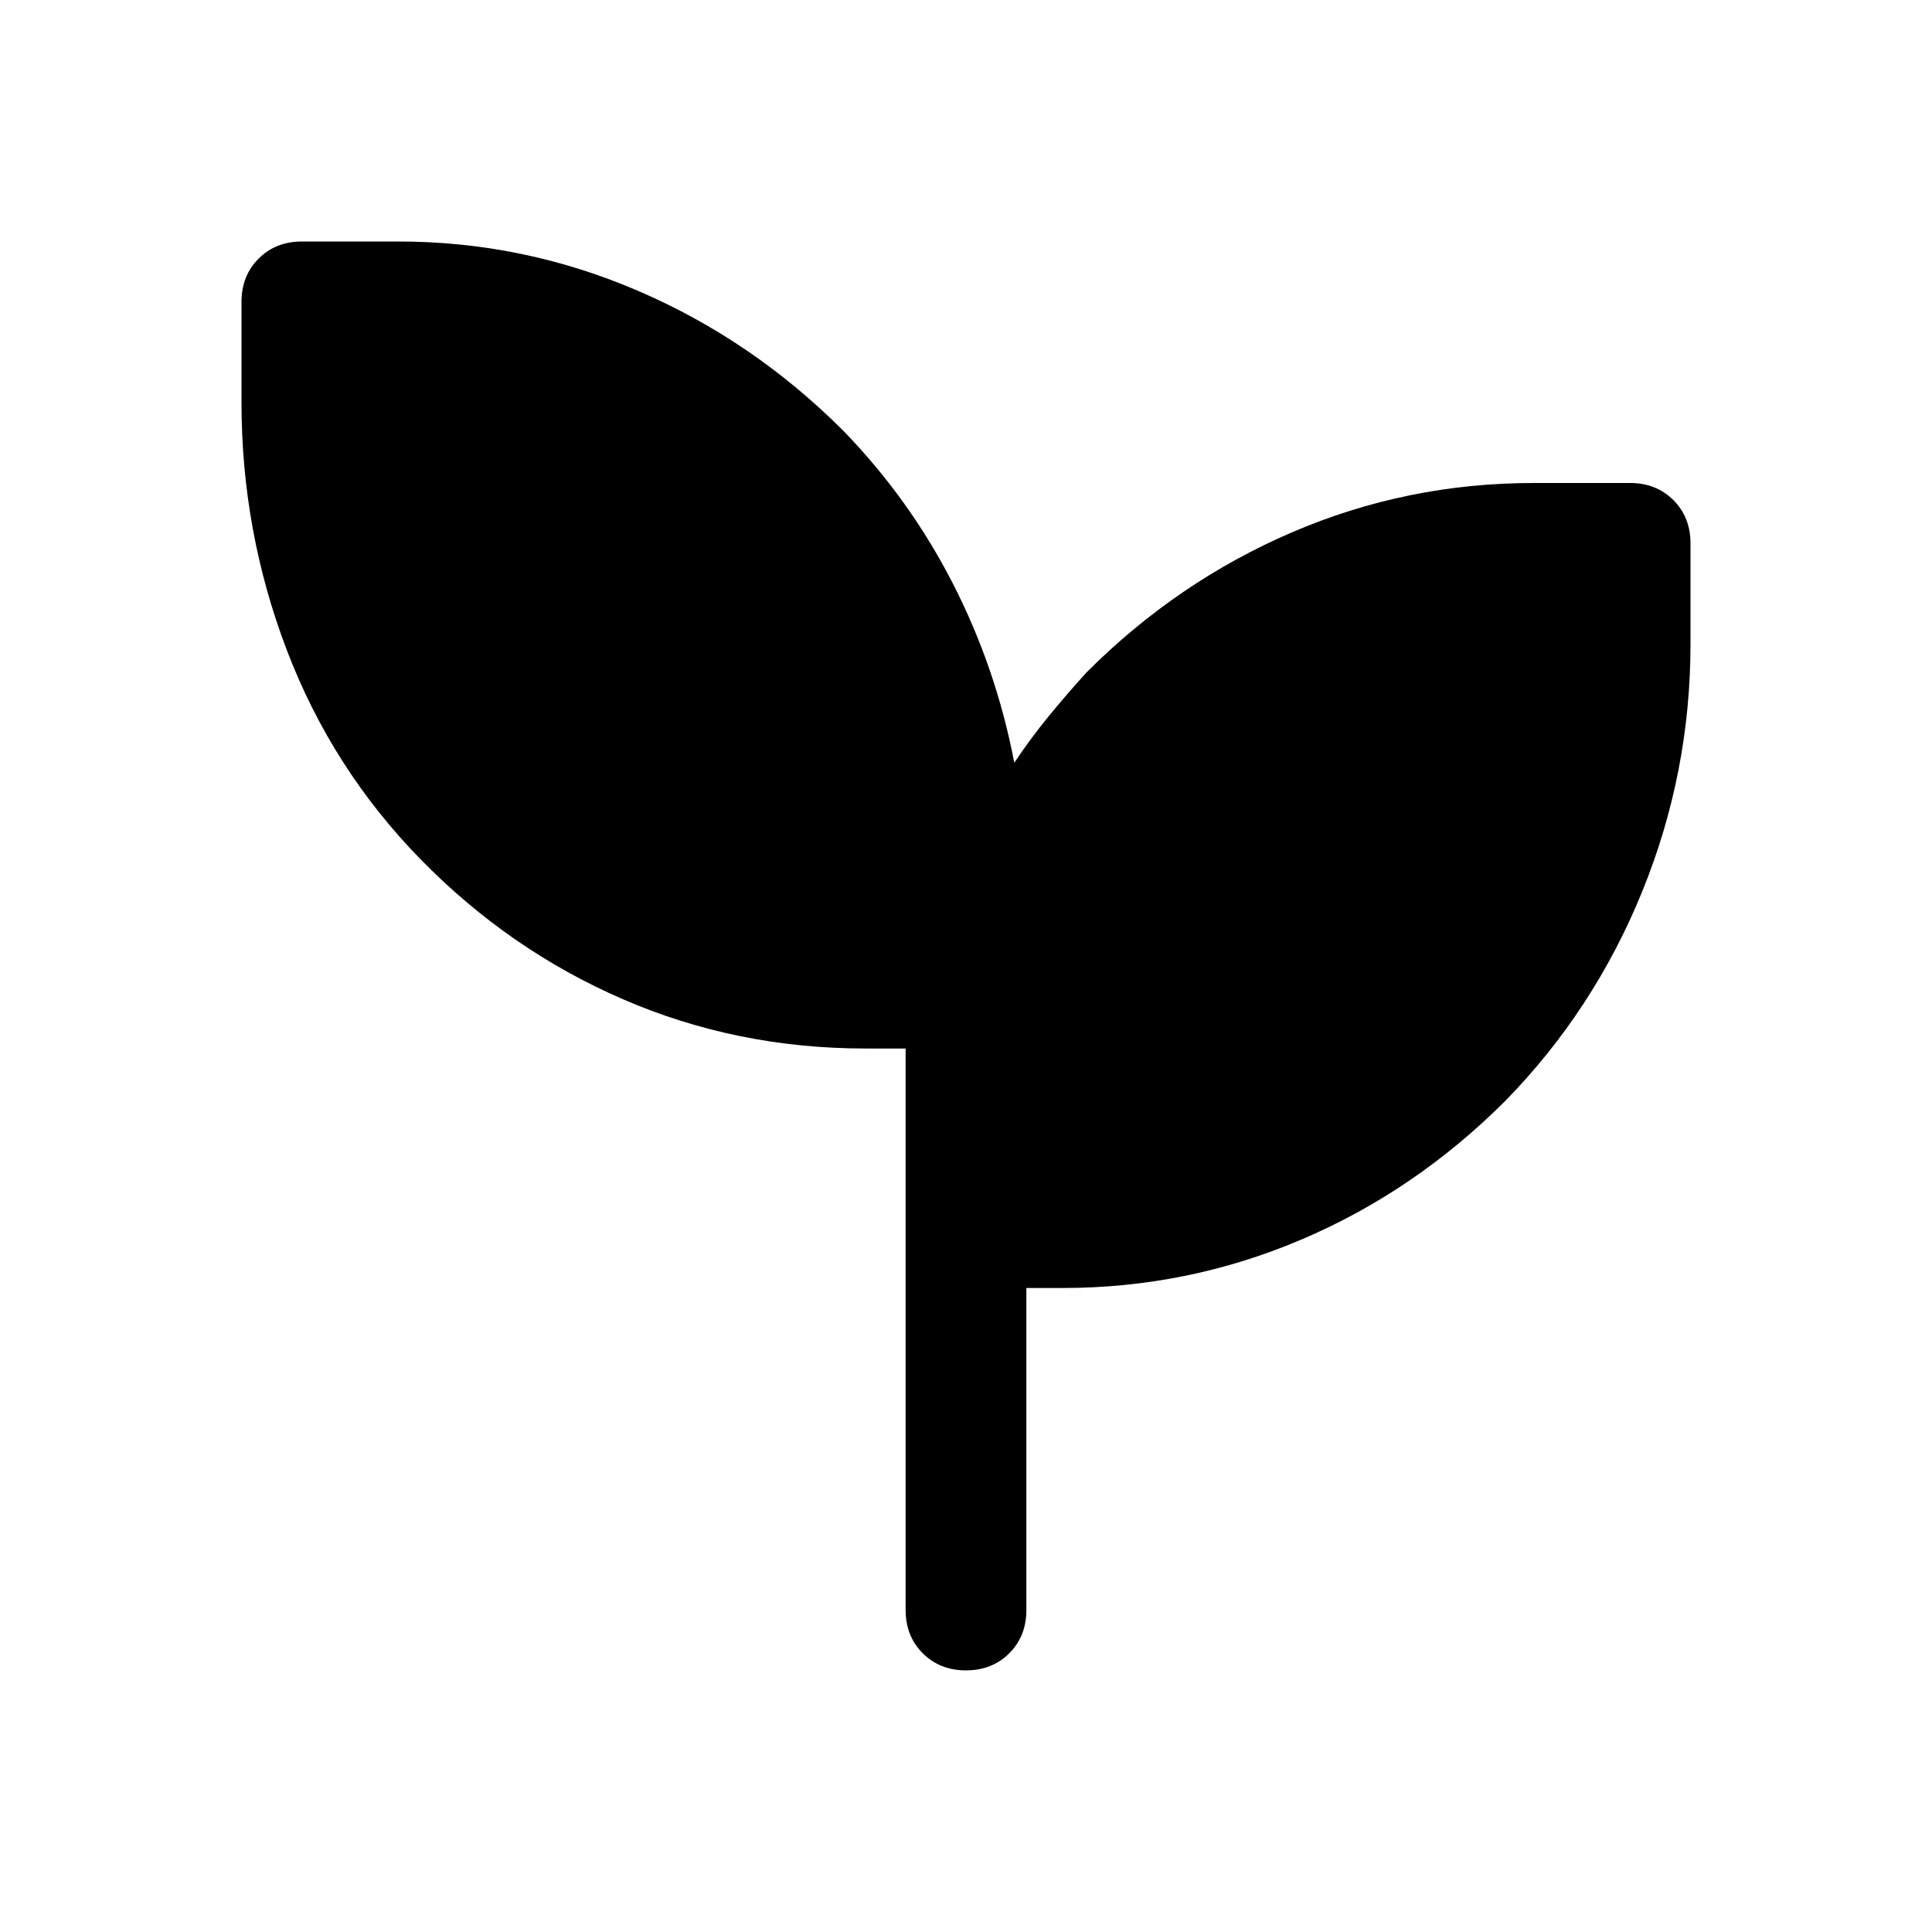
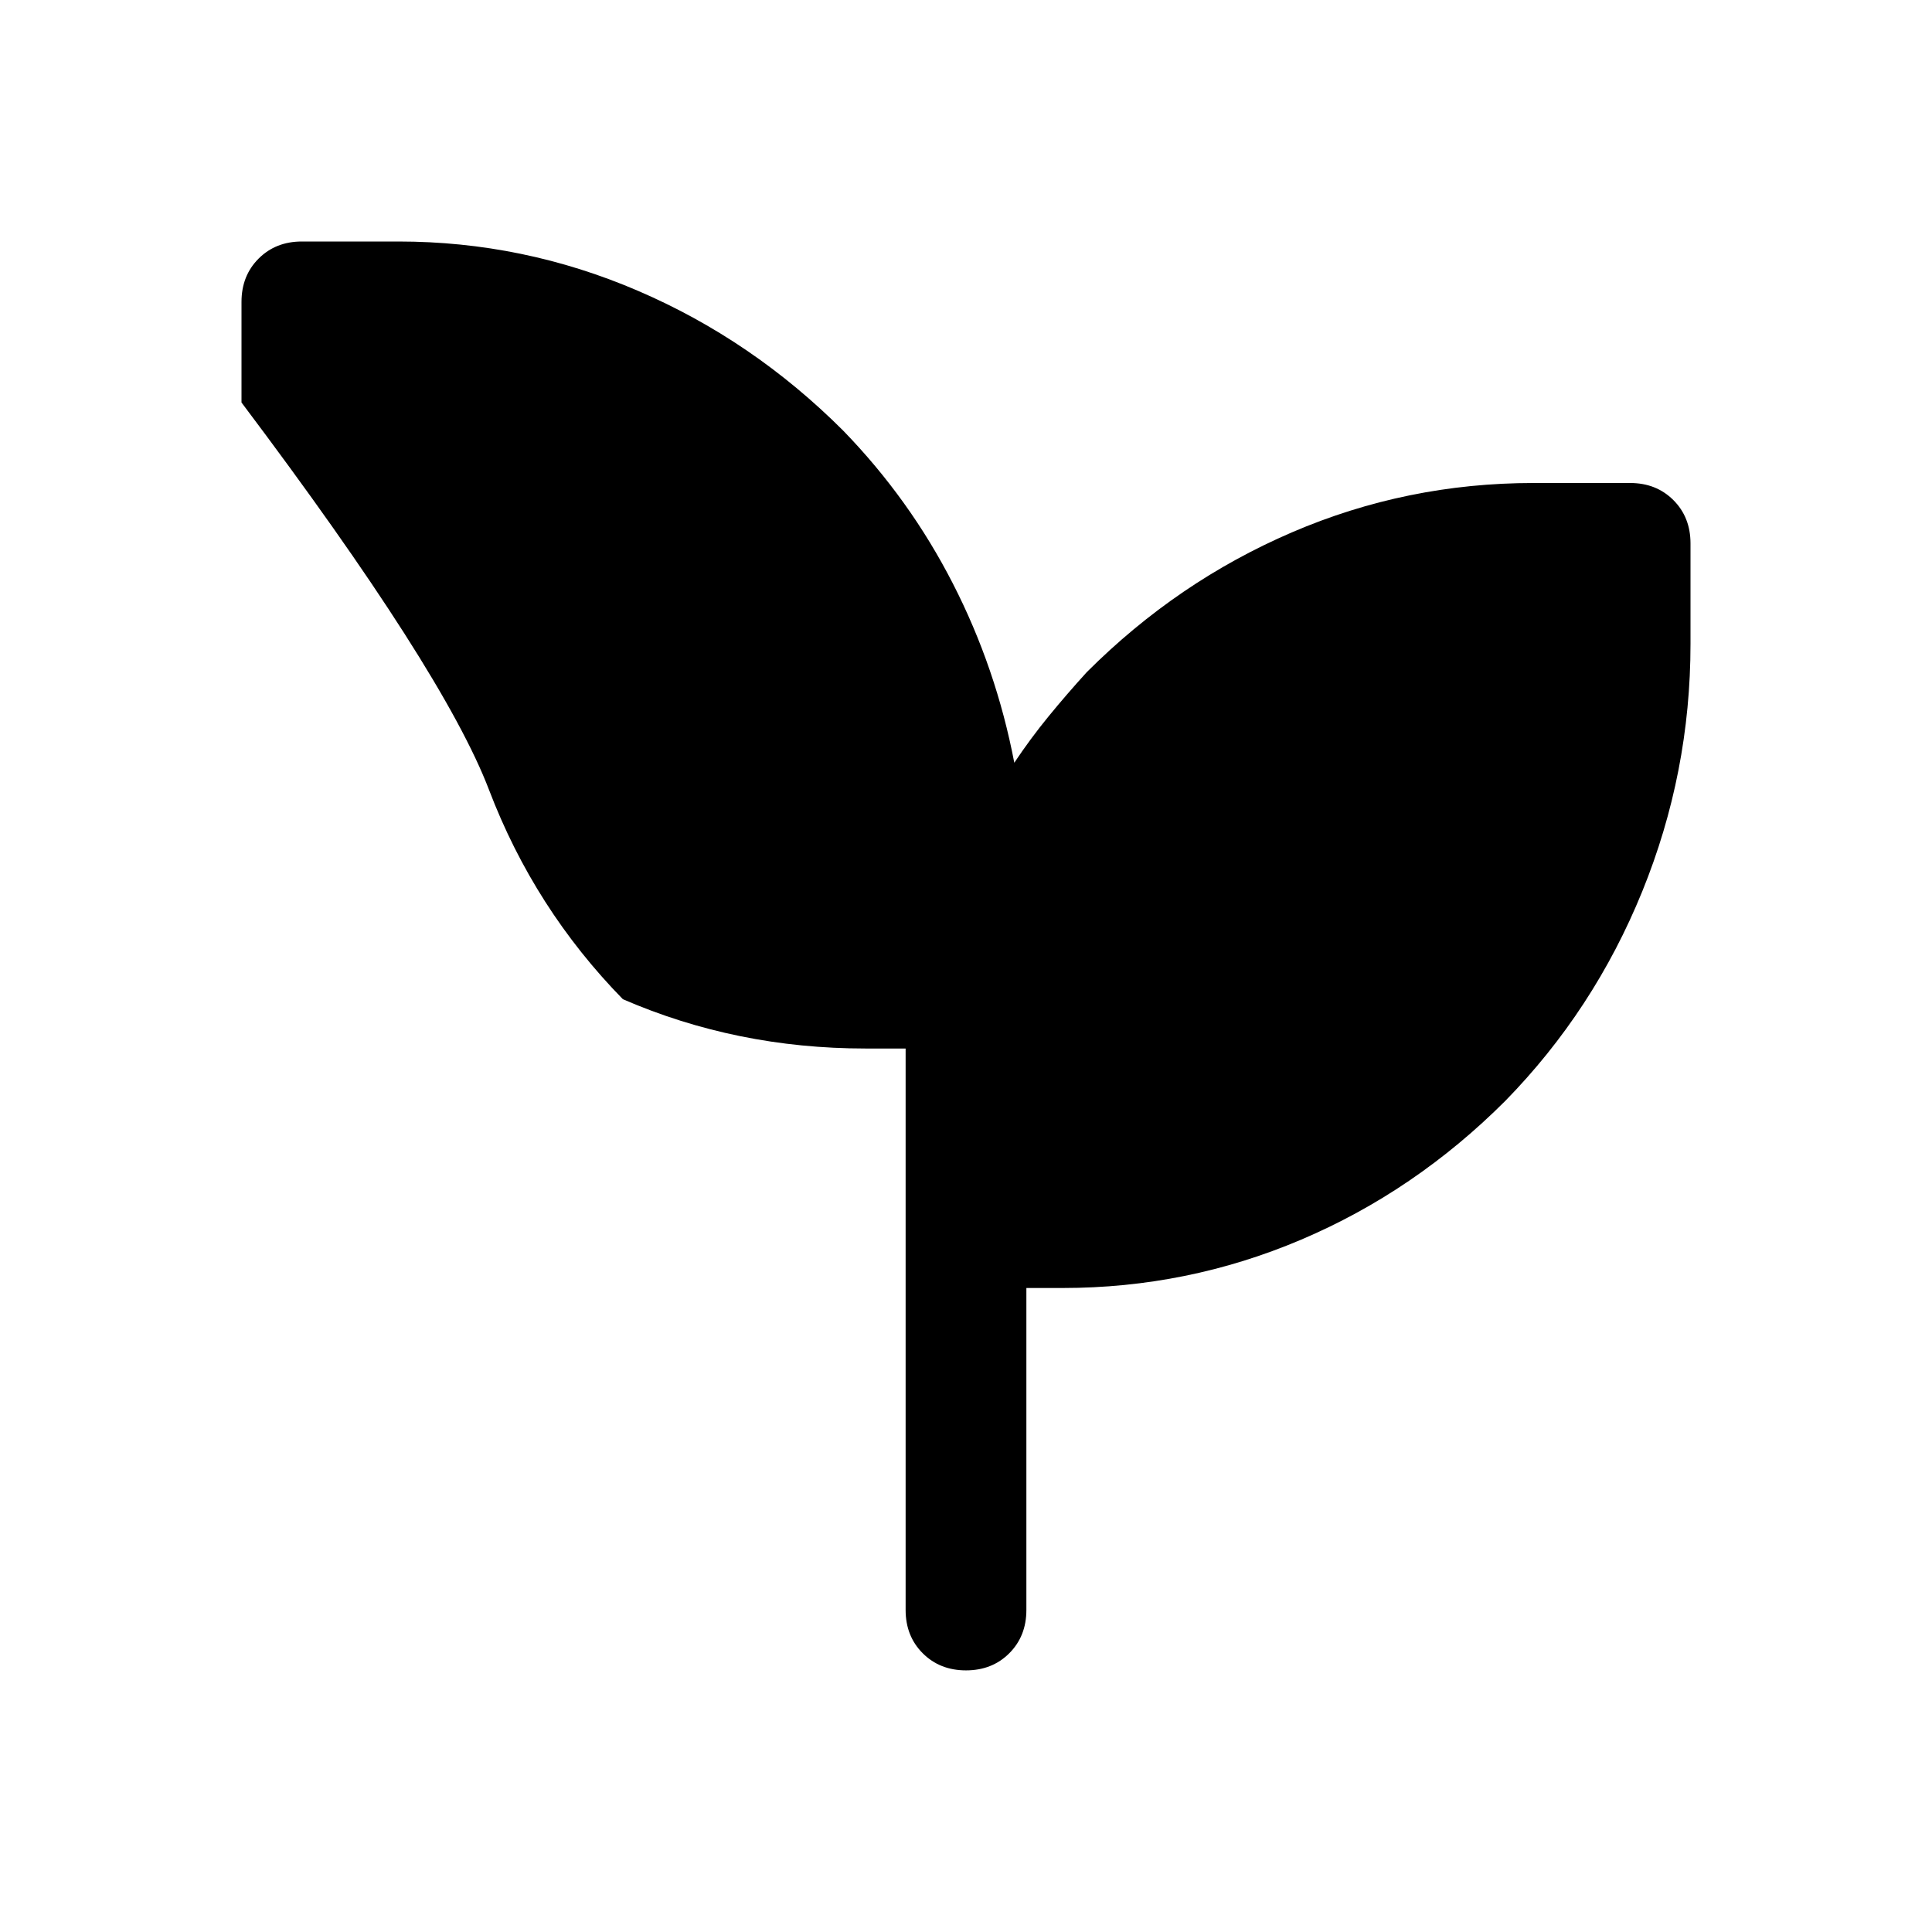
<svg xmlns="http://www.w3.org/2000/svg" width="48" height="48" viewBox="0 -960 960 960">
-   <path d="M480-130q-13 0-21.5-8.5T450-160v-279h-20q-64 0-120.5-24.5T209-533q-44-45-66.5-104T120-760v-50q0-13 8.5-21.5T150-840h48q62 0 119 24.5T419-746q33 34 54.5 76t30.5 89q8-12 17-23t19-22q45-45 102-69.5T762-720h48q13 0 21.5 8.5T840-690v50q0 64-24 123t-68 104q-45 45-101.5 69T528-320h-18v160q0 13-8.5 21.5T480-130Z" />
+   <path d="M480-130q-13 0-21.5-8.5T450-160v-279h-20q-64 0-120.5-24.5q-44-45-66.5-104T120-760v-50q0-13 8.5-21.5T150-840h48q62 0 119 24.5T419-746q33 34 54.5 76t30.5 89q8-12 17-23t19-22q45-45 102-69.5T762-720h48q13 0 21.5 8.5T840-690v50q0 64-24 123t-68 104q-45 45-101.5 69T528-320h-18v160q0 13-8.5 21.5T480-130Z" />
</svg>